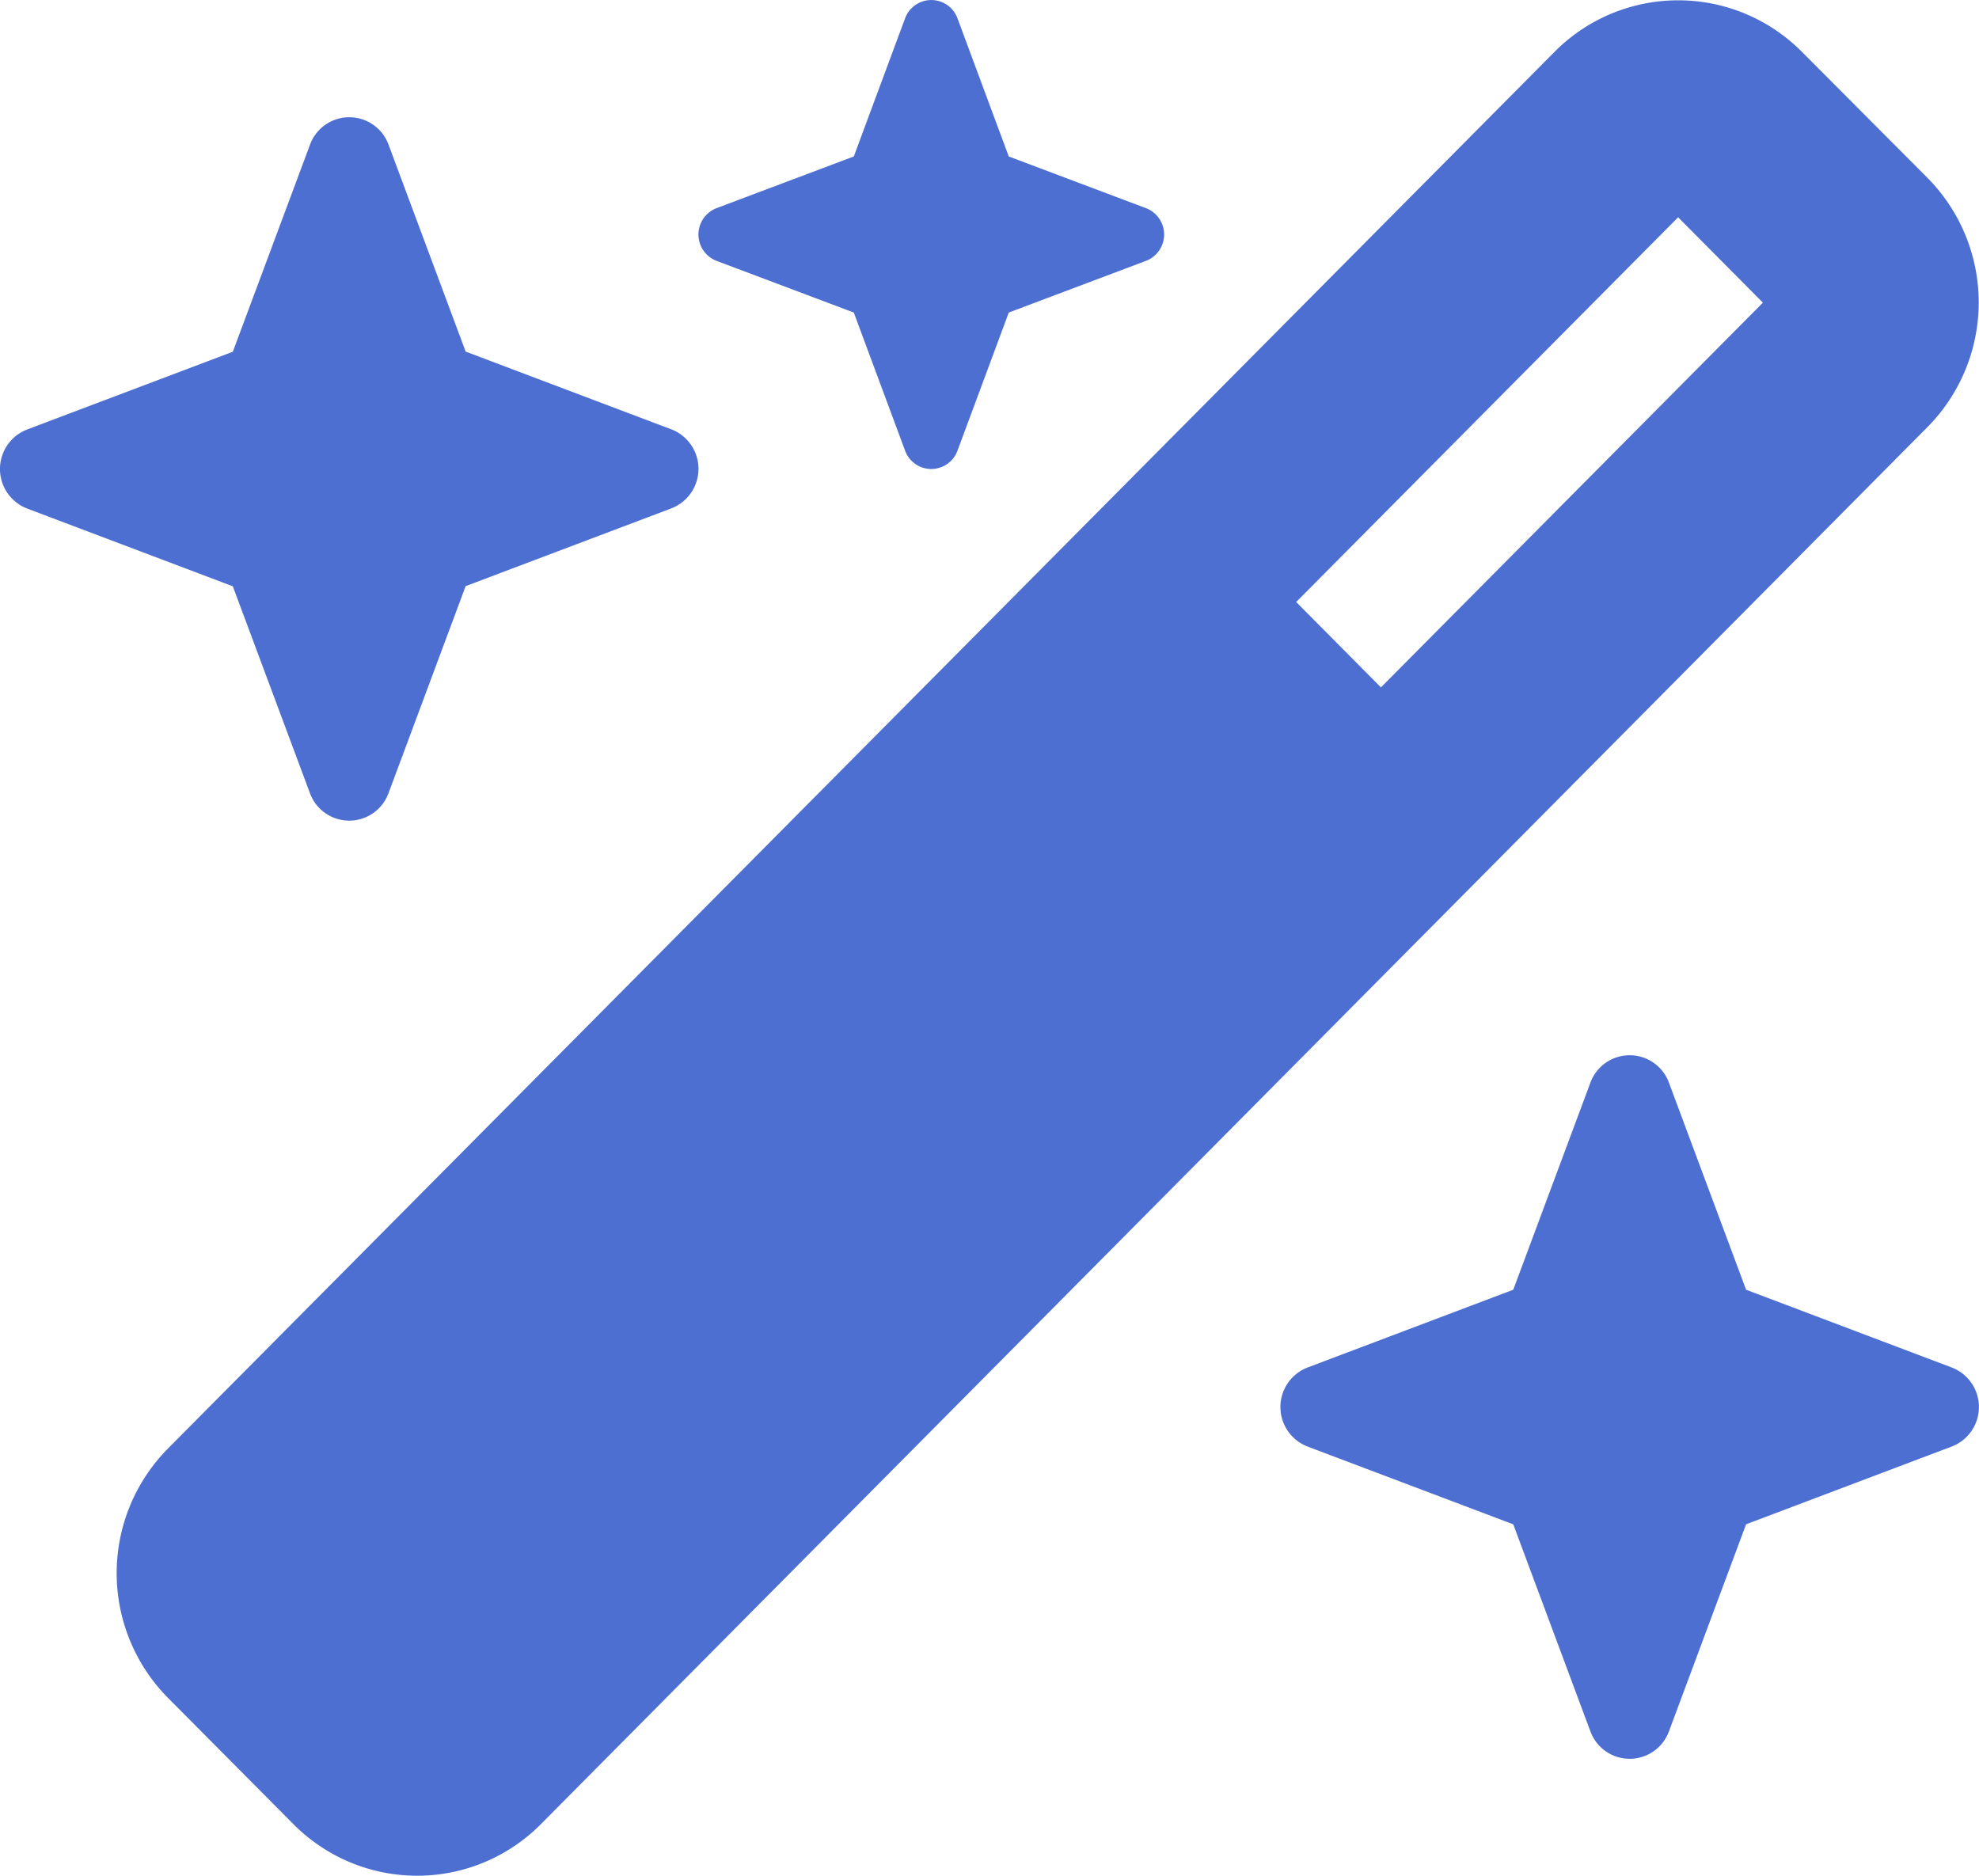
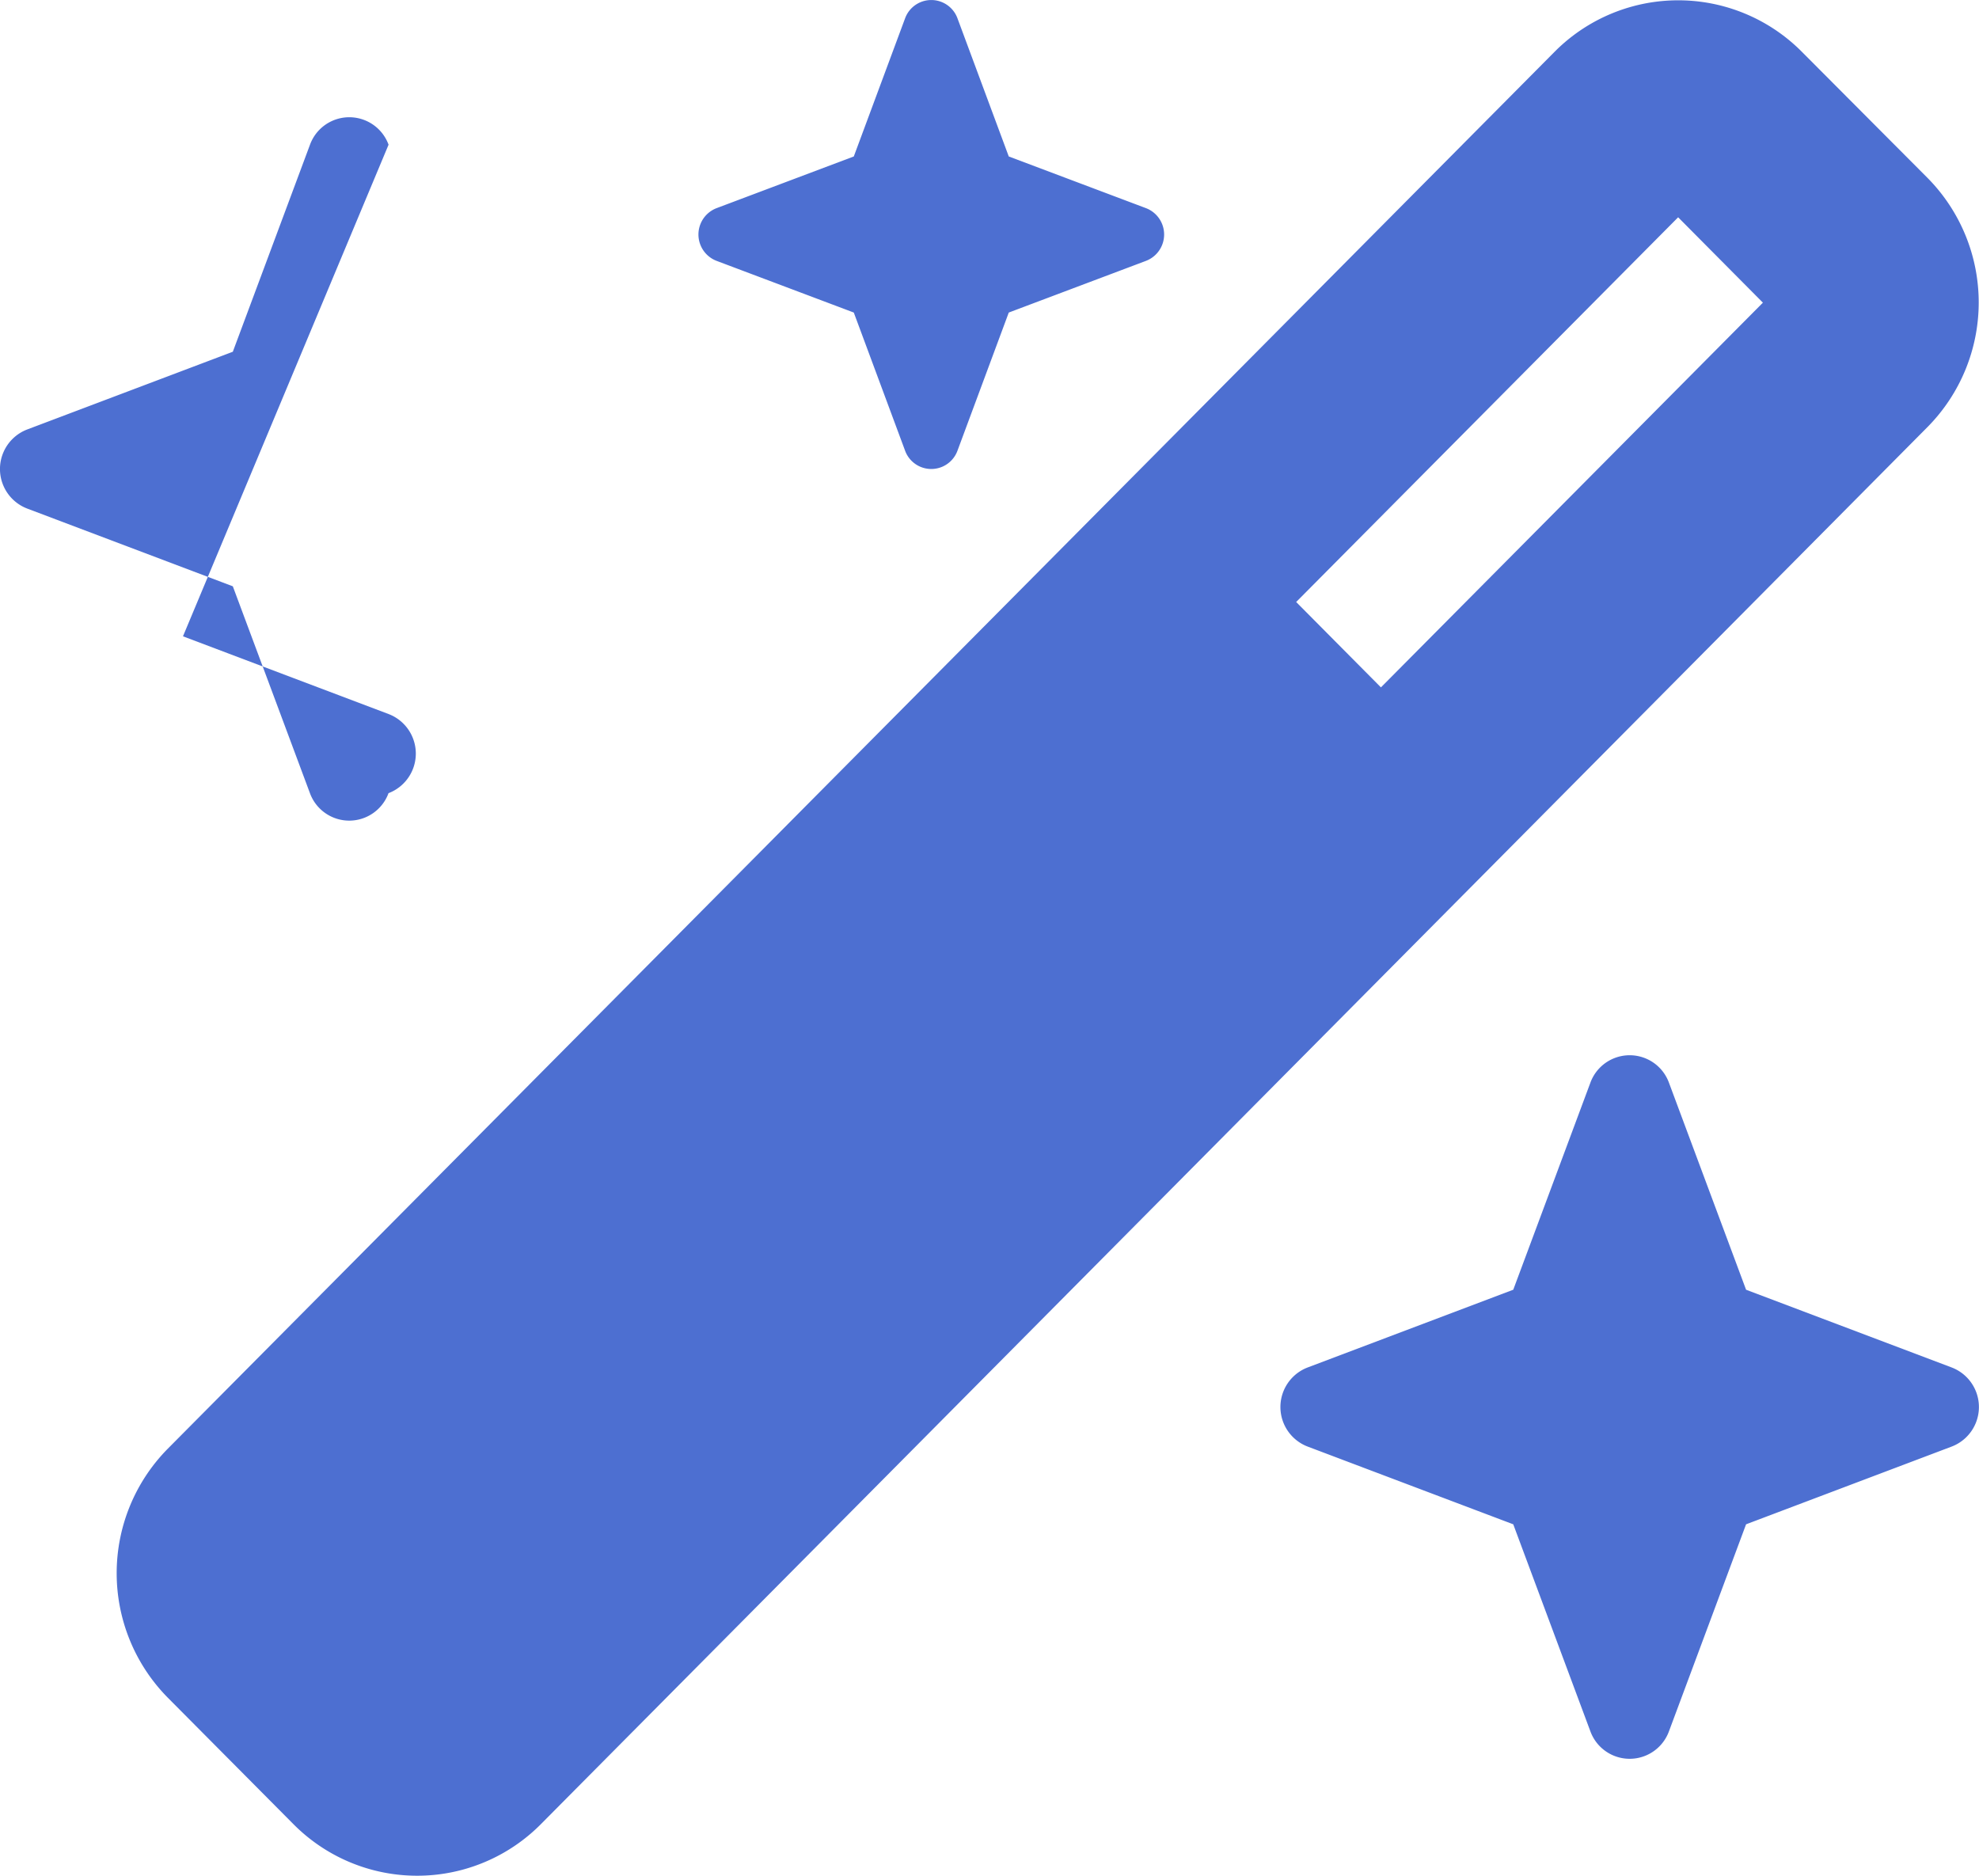
<svg xmlns="http://www.w3.org/2000/svg" width="73.85" height="70" viewBox="0 0 73.85 70">
-   <path id="wand-magic-sparkles-solid" d="M31.861,5.839,26.743,7.767a1.053,1.053,0,0,0,0,1.969l5.118,1.928,1.914,5.155a1.041,1.041,0,0,0,1.955,0l1.914-5.155,5.118-1.928a1.053,1.053,0,0,0,0-1.969L37.644,5.839,35.73.684a1.041,1.041,0,0,0-1.955,0ZM6.258,54.067a6.612,6.612,0,0,0,0,9.285l4.7,4.731a6.5,6.5,0,0,0,9.218,0L71.935,15.93a6.612,6.612,0,0,0,0-9.285l-4.7-4.717a6.5,6.5,0,0,0-9.218,0ZM65.786,11.295,51.532,25.652l-3.163-3.186L62.623,8.109l3.163,3.186ZM1.018,16.026a1.58,1.58,0,0,0,0,2.954l7.67,2.9L11.566,29.6a1.561,1.561,0,0,0,2.932,0l2.878-7.726,7.67-2.9a1.58,1.58,0,0,0,0-2.954l-7.67-2.9L14.5,5.4a1.561,1.561,0,0,0-2.932,0L8.688,13.127ZM48.8,51.031a1.58,1.58,0,0,0,0,2.954l7.67,2.9,2.878,7.726a1.561,1.561,0,0,0,2.932,0l2.878-7.726,7.67-2.9a1.58,1.58,0,0,0,0-2.954l-7.67-2.9-2.878-7.726a1.561,1.561,0,0,0-2.932,0l-2.878,7.726Z" fill="#4d6fd1" />
+   <path id="wand-magic-sparkles-solid" d="M31.861,5.839,26.743,7.767a1.053,1.053,0,0,0,0,1.969l5.118,1.928,1.914,5.155a1.041,1.041,0,0,0,1.955,0l1.914-5.155,5.118-1.928a1.053,1.053,0,0,0,0-1.969L37.644,5.839,35.73.684a1.041,1.041,0,0,0-1.955,0ZM6.258,54.067a6.612,6.612,0,0,0,0,9.285l4.7,4.731a6.5,6.5,0,0,0,9.218,0L71.935,15.93a6.612,6.612,0,0,0,0-9.285l-4.7-4.717a6.5,6.5,0,0,0-9.218,0ZM65.786,11.295,51.532,25.652l-3.163-3.186L62.623,8.109l3.163,3.186ZM1.018,16.026a1.58,1.58,0,0,0,0,2.954l7.67,2.9L11.566,29.6a1.561,1.561,0,0,0,2.932,0a1.58,1.58,0,0,0,0-2.954l-7.67-2.9L14.5,5.4a1.561,1.561,0,0,0-2.932,0L8.688,13.127ZM48.8,51.031a1.58,1.58,0,0,0,0,2.954l7.67,2.9,2.878,7.726a1.561,1.561,0,0,0,2.932,0l2.878-7.726,7.67-2.9a1.58,1.58,0,0,0,0-2.954l-7.67-2.9-2.878-7.726a1.561,1.561,0,0,0-2.932,0l-2.878,7.726Z" fill="#4d6fd1" />
</svg>